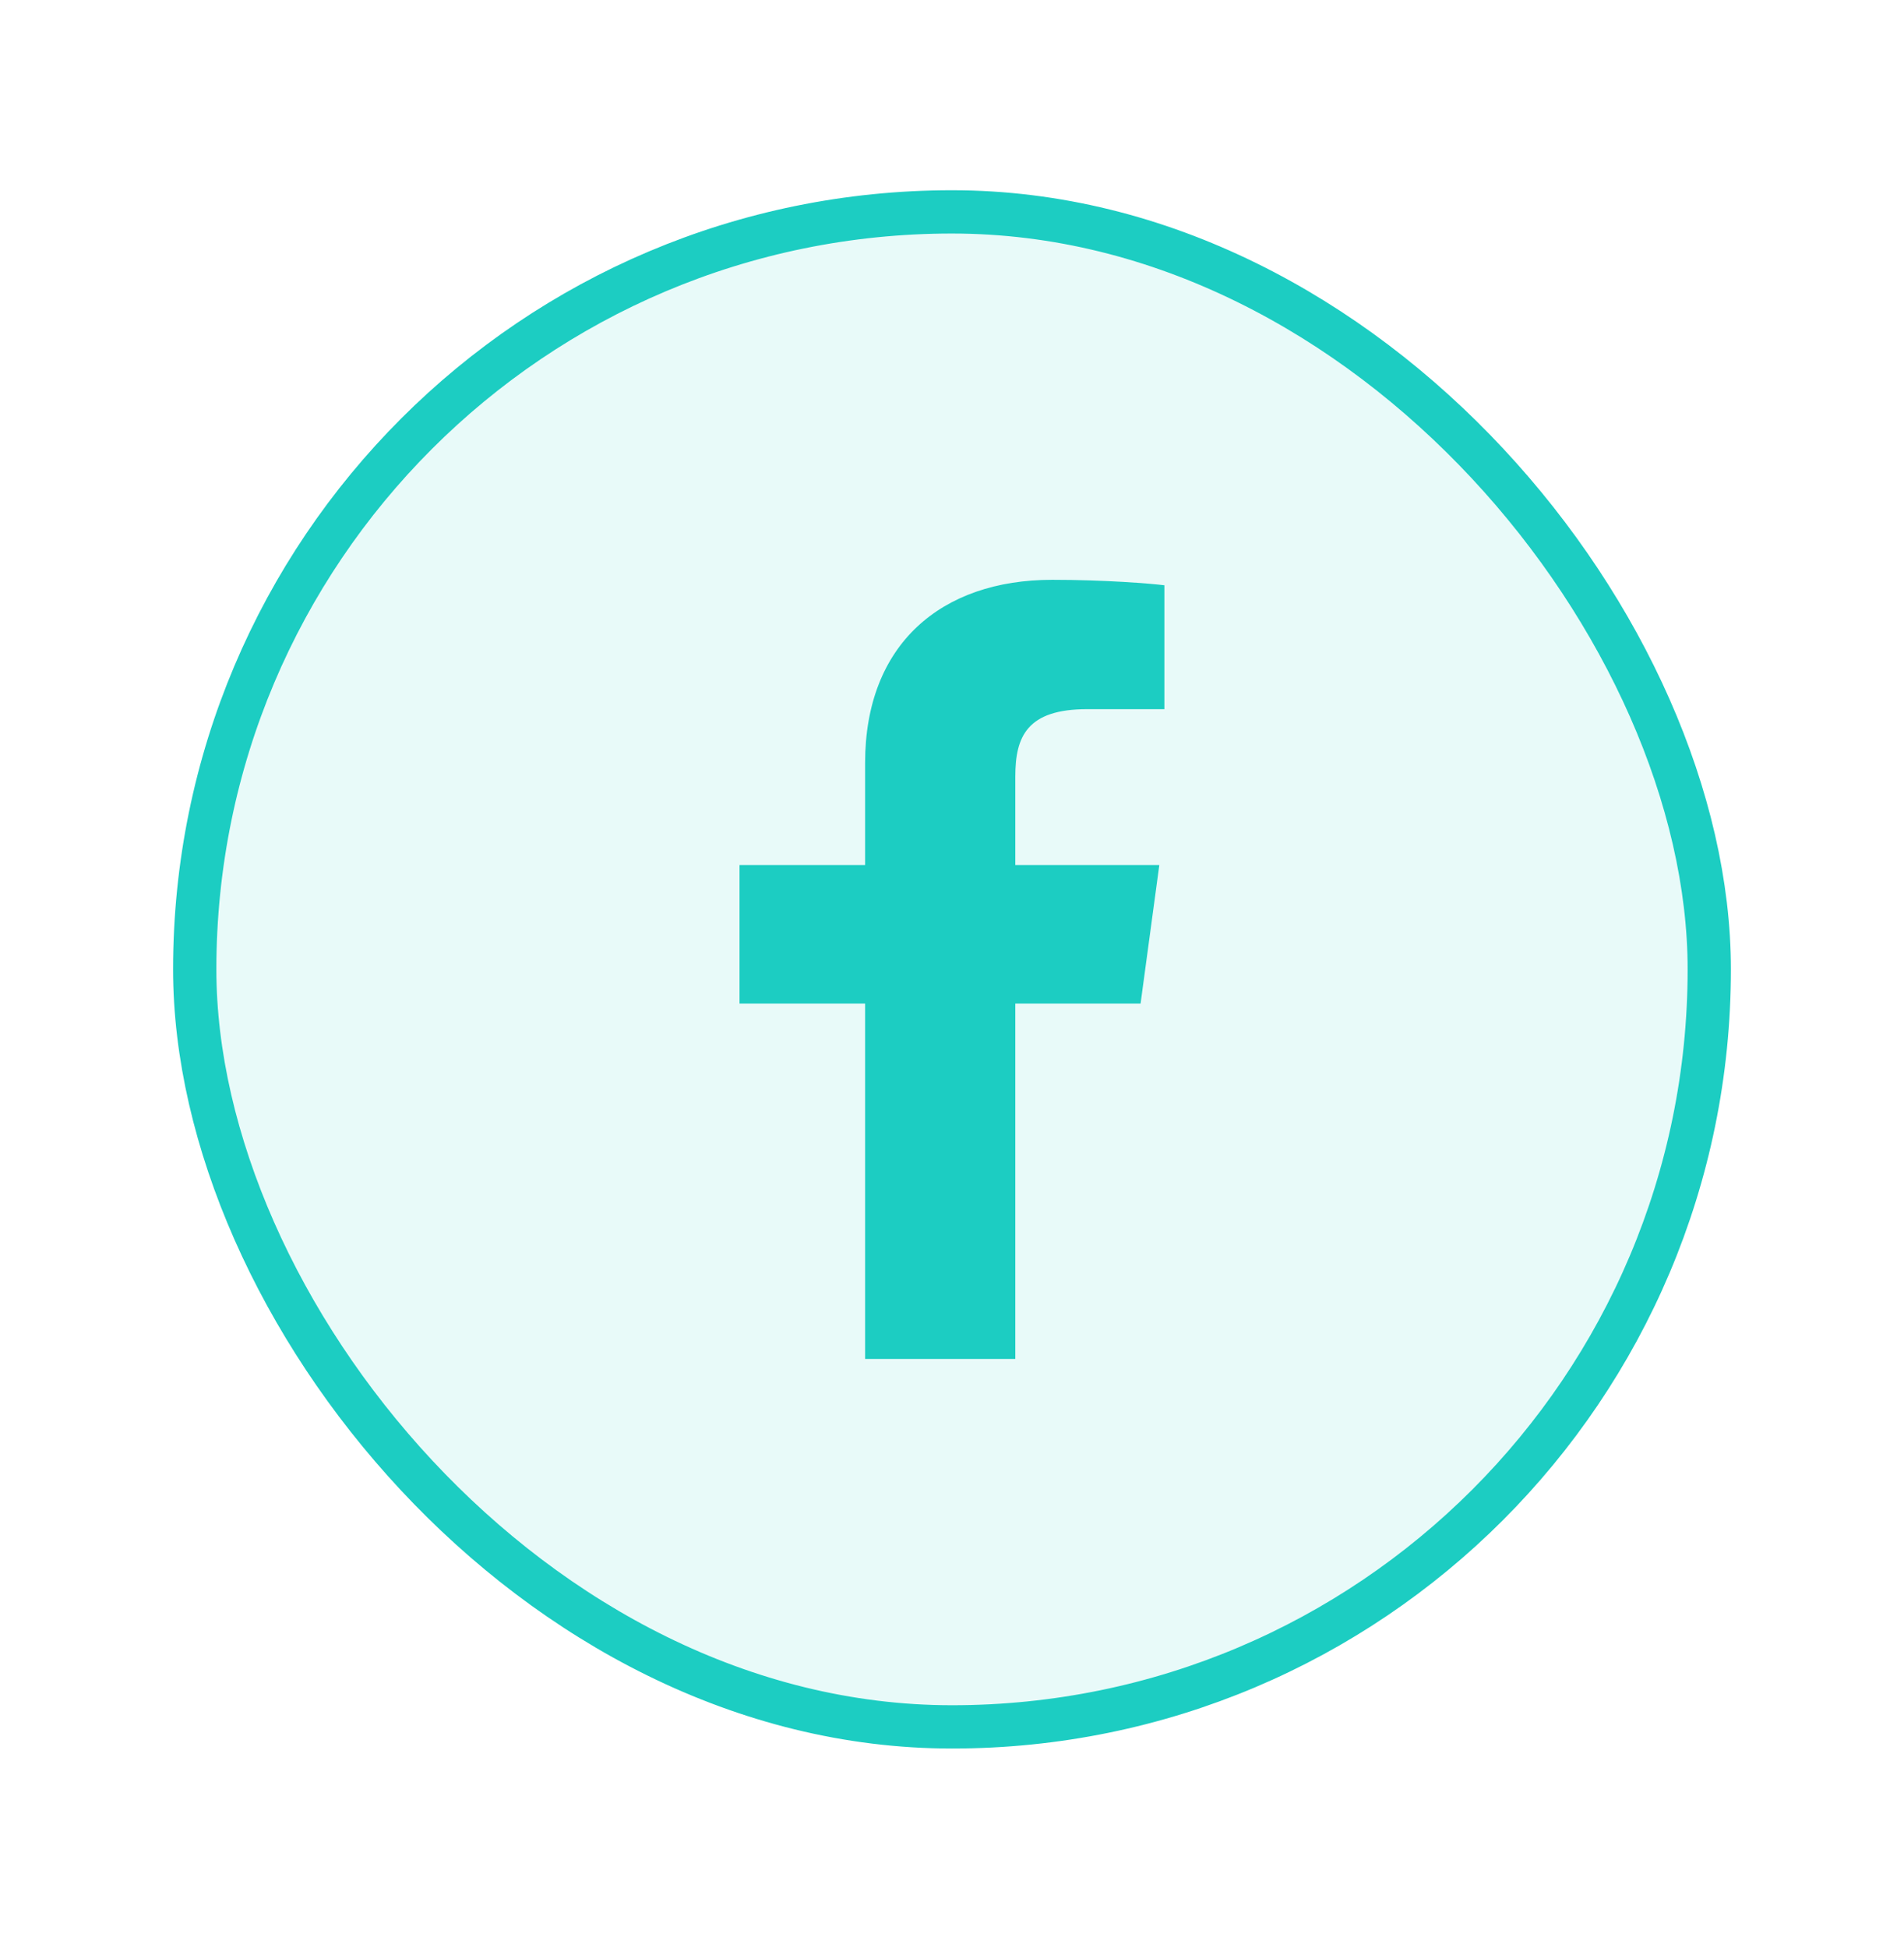
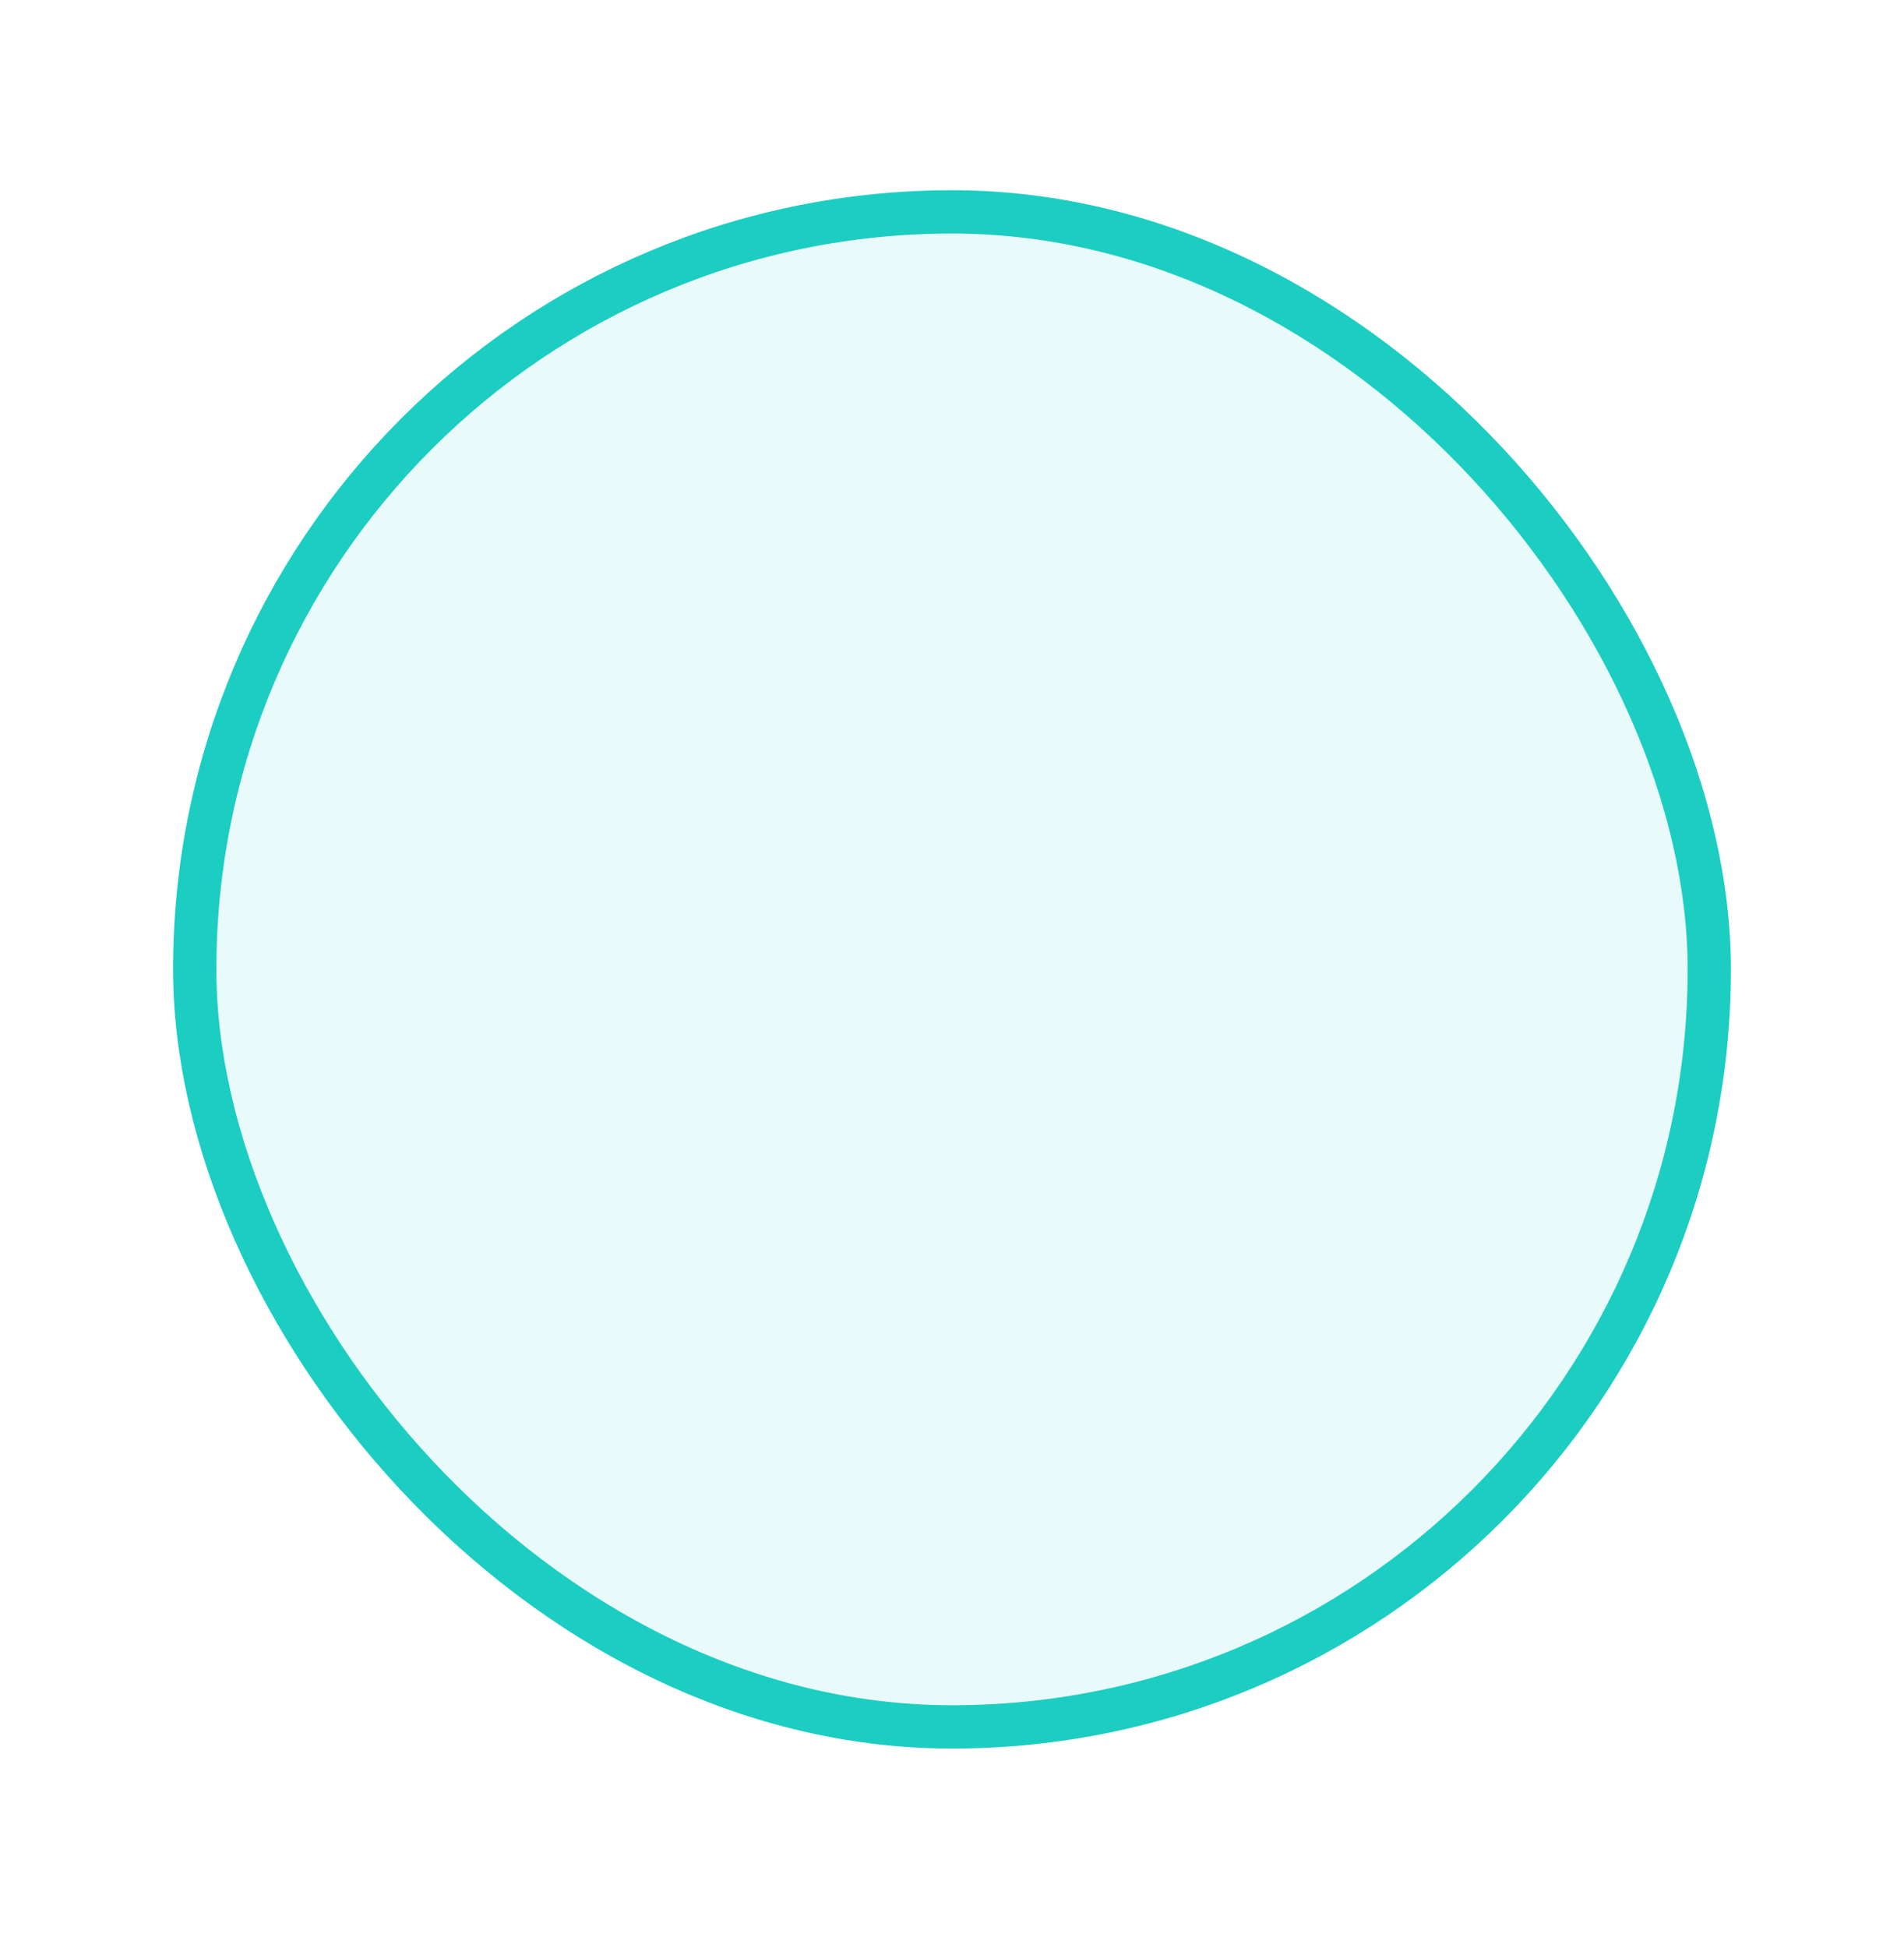
<svg xmlns="http://www.w3.org/2000/svg" width="44" height="45" viewBox="0 0 44 45" fill="none">
  <g filter="url(#filter0_d_44_2243)">
    <rect x="4.5" y="4.895" width="35" height="35" rx="17.5" fill="#1CCDC2" fill-opacity="0.1" stroke="#1CCDC2" />
-     <path d="M23.463 31.395V23.184H26.358L26.791 19.984H23.463V17.941C23.463 17.015 23.733 16.383 25.128 16.383L26.908 16.383V13.521C26.6 13.482 25.544 13.395 24.315 13.395C21.749 13.395 19.992 14.886 19.992 17.624V19.984H17.09V23.184H19.992V31.395H23.463V31.395Z" fill="#1CCDC2" />
  </g>
  <defs>
    <filter id="filter0_d_44_2243" x="0" y="0.395" width="44" height="44" filterUnits="userSpaceOnUse" color-interpolation-filters="sRGB">
      <feFlood flood-opacity="0" result="BackgroundImageFix" />
      <feColorMatrix in="SourceAlpha" type="matrix" values="0 0 0 0 0 0 0 0 0 0 0 0 0 0 0 0 0 0 127 0" result="hardAlpha" />
      <feOffset />
      <feGaussianBlur stdDeviation="2" />
      <feComposite in2="hardAlpha" operator="out" />
      <feColorMatrix type="matrix" values="0 0 0 0 0.11 0 0 0 0 0.804 0 0 0 0 0.761 0 0 0 0.25 0" />
      <feBlend mode="normal" in2="BackgroundImageFix" result="effect1_dropShadow_44_2243" />
      <feBlend mode="normal" in="SourceGraphic" in2="effect1_dropShadow_44_2243" result="shape" />
    </filter>
  </defs>
</svg>